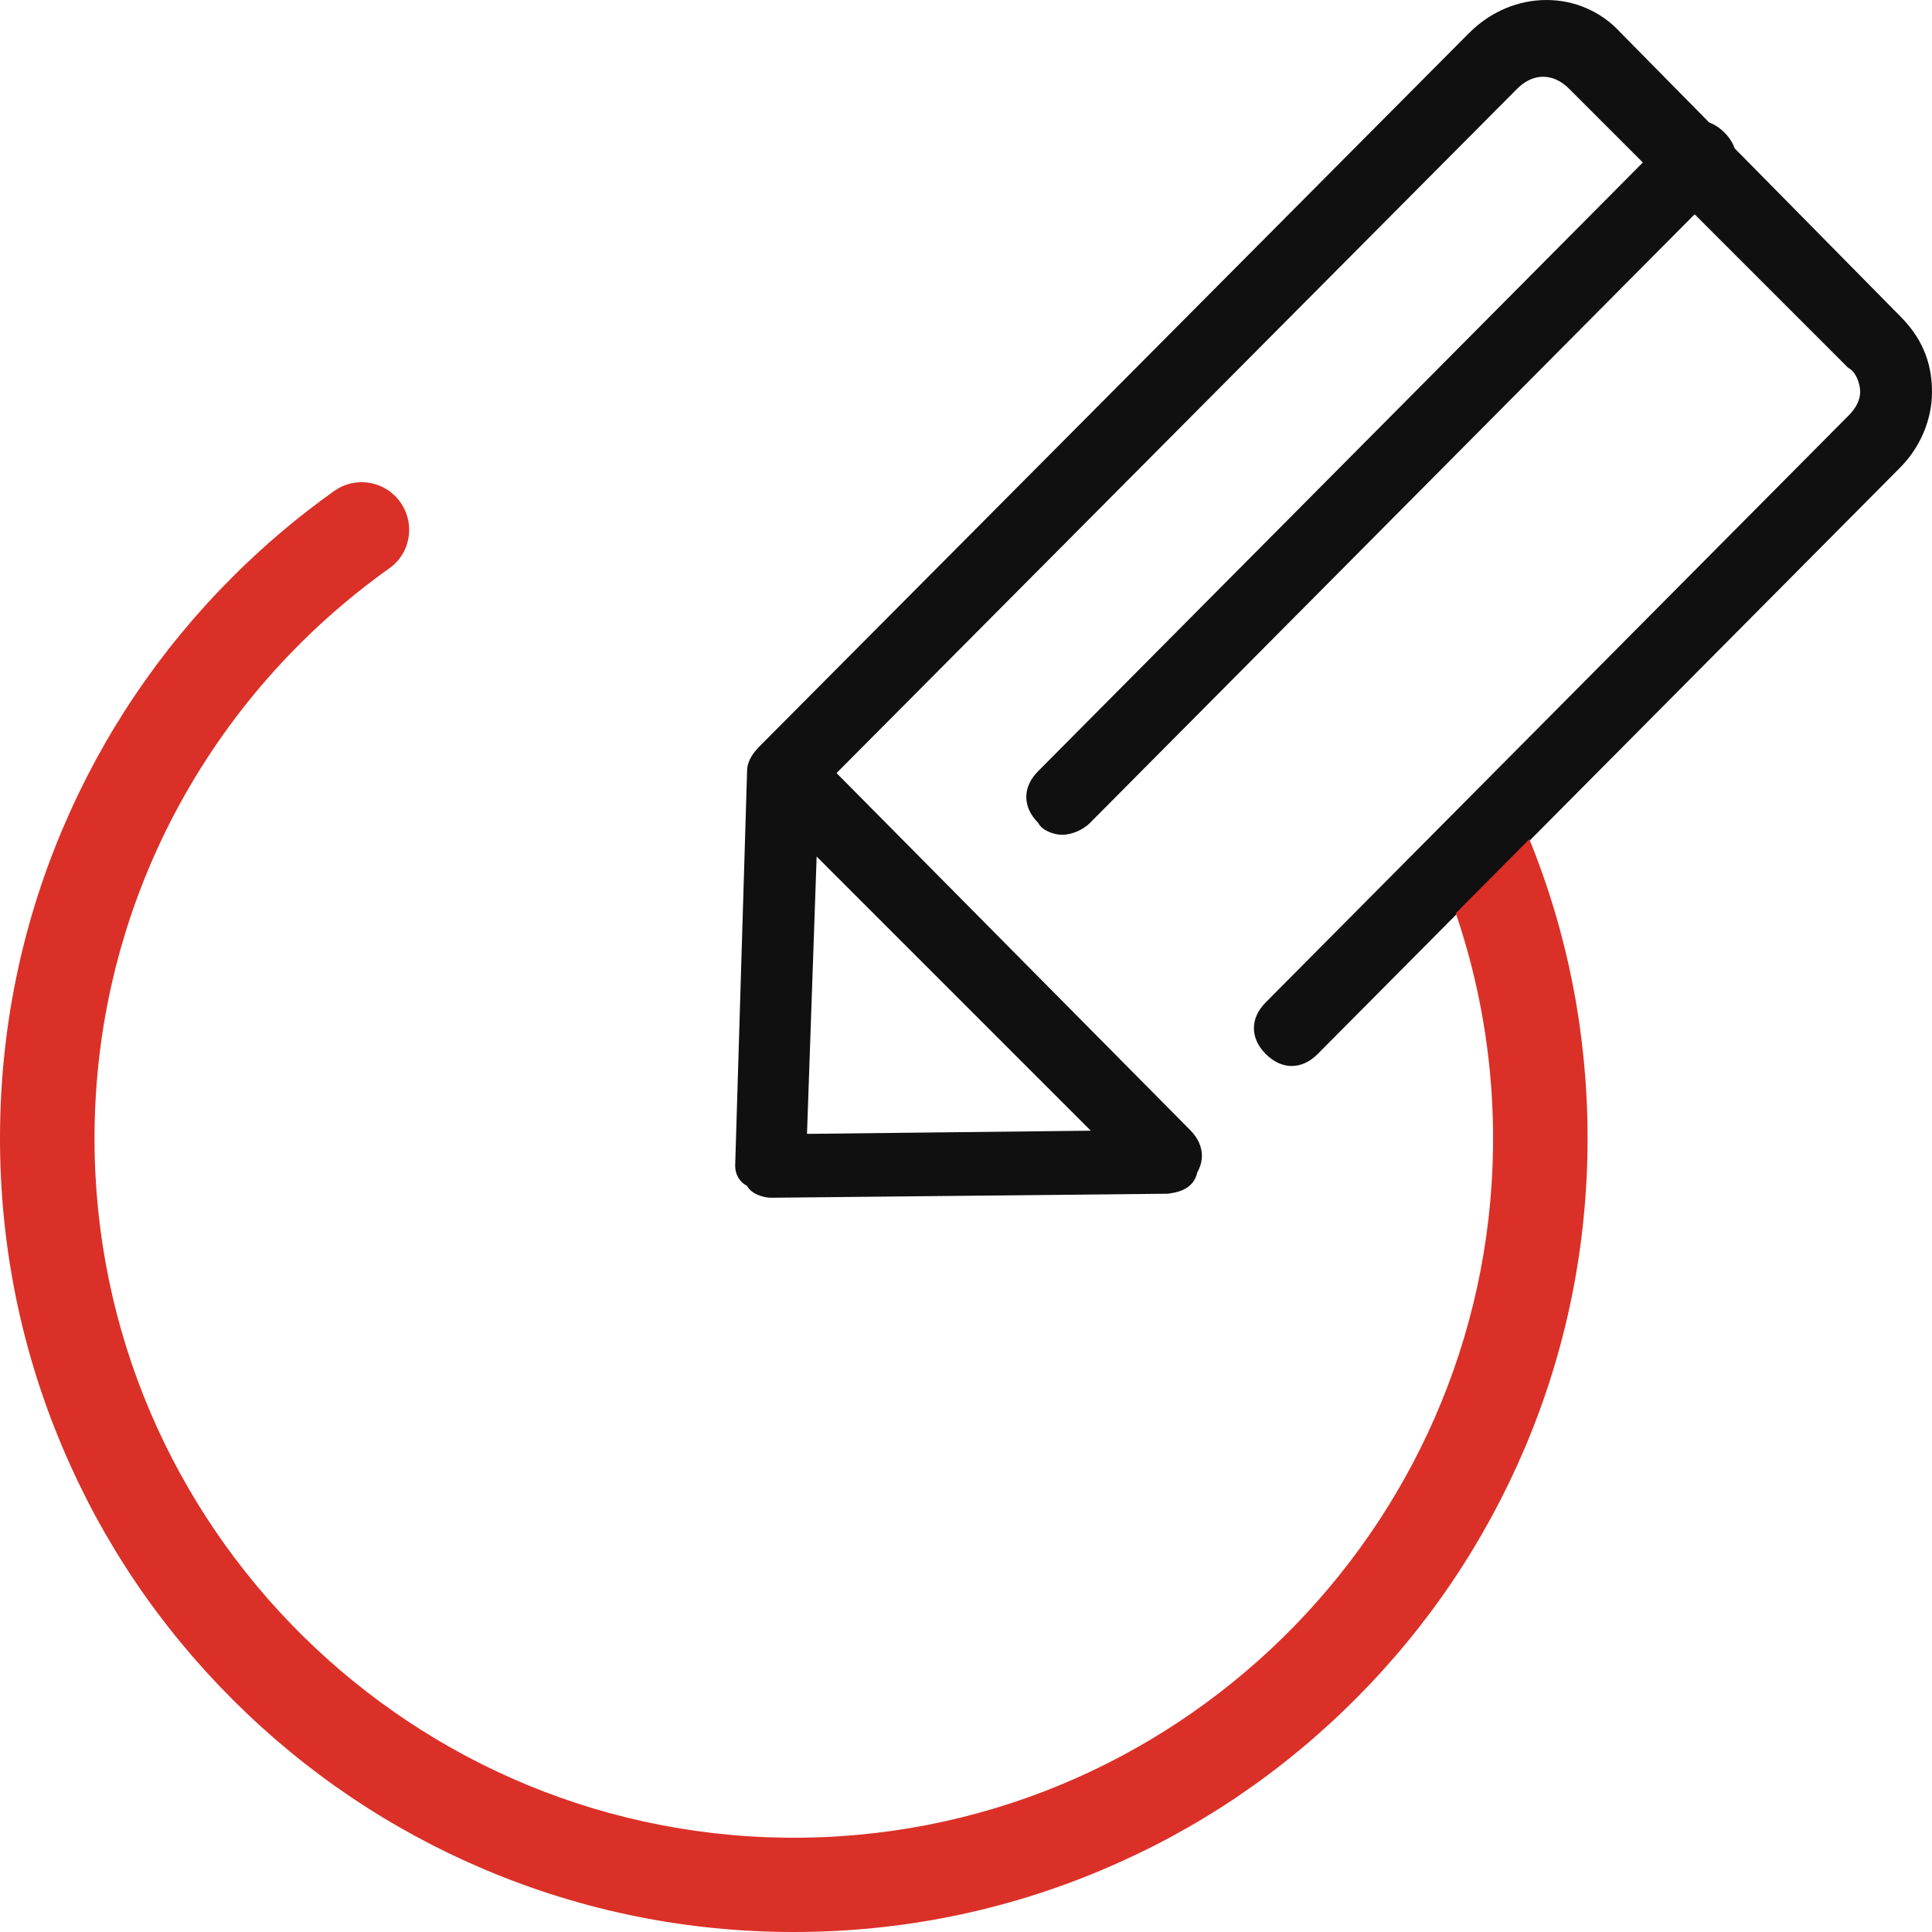
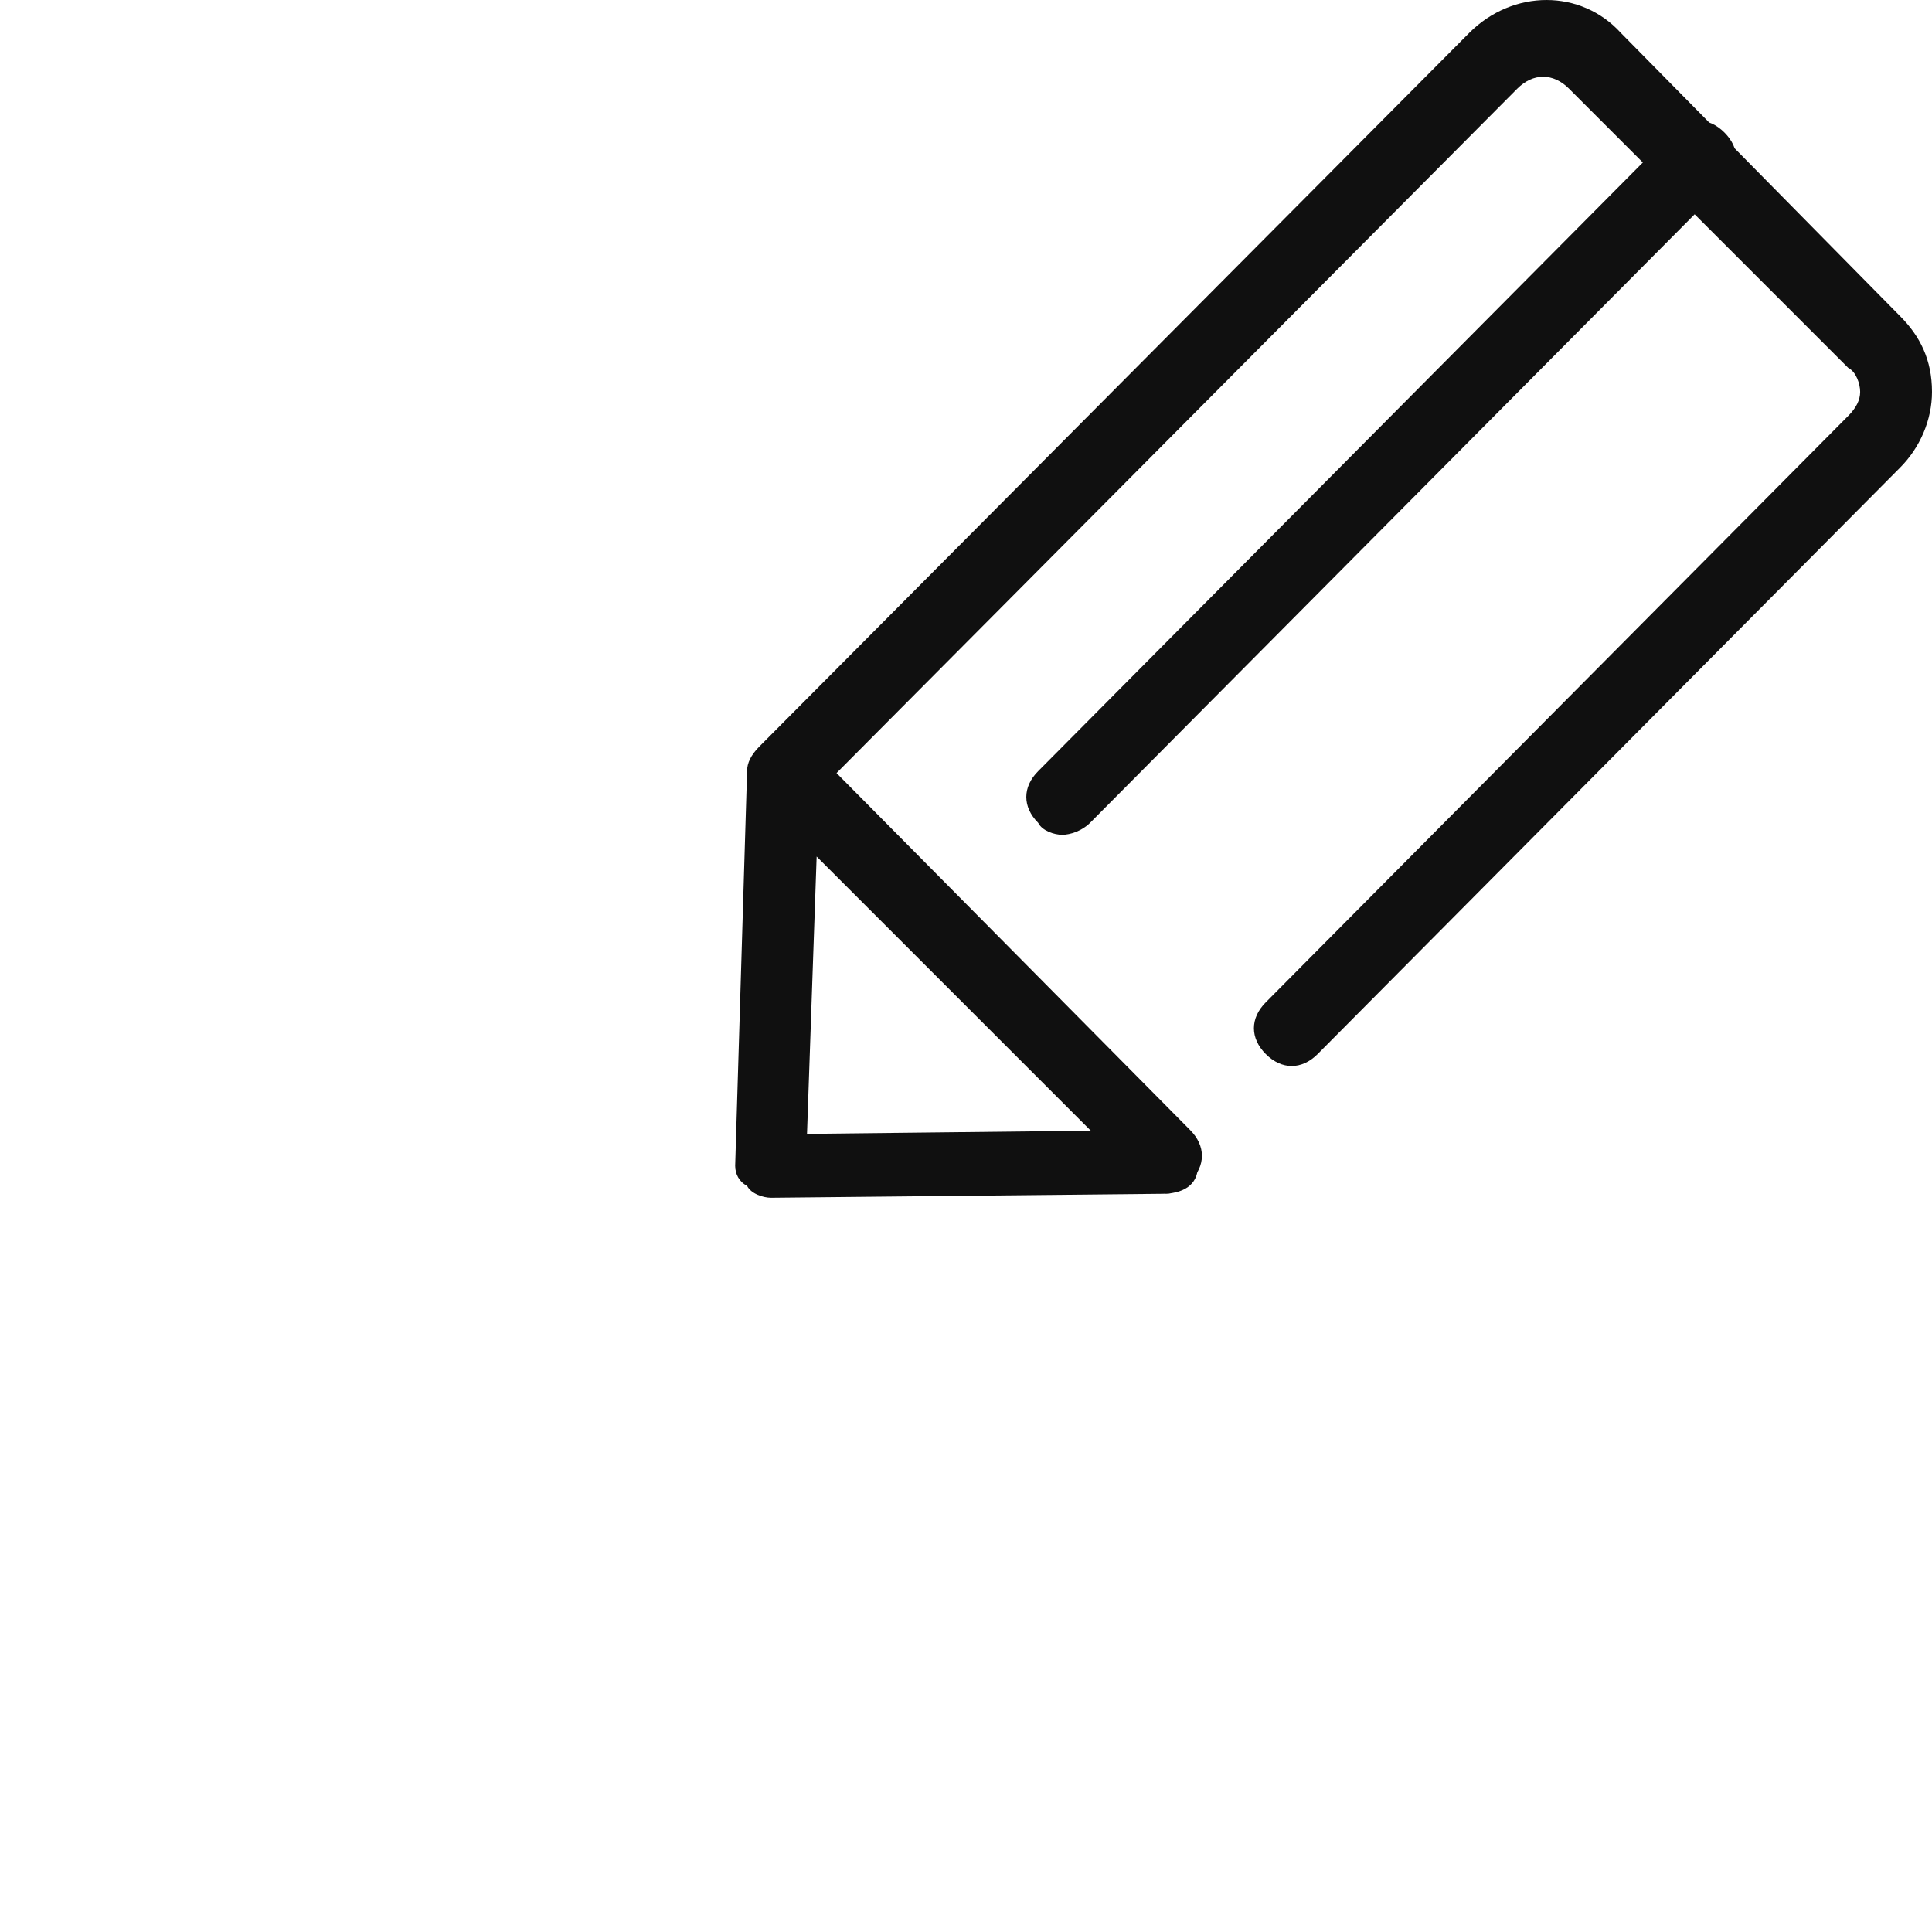
<svg xmlns="http://www.w3.org/2000/svg" fill="none" version="1.1" width="81.84" height="81.84" viewBox="0 0 81.84 81.84">
  <g>
    <g>
      <path d="M32.664,50.737C32.328,50.737,31.815,50.569,31.647,50.233C31.311,50.065,31.142,49.728,31.142,49.384L31.647,32.656C31.647,32.319,31.815,31.983,32.151,31.639L62.237,1.393C64.094,-0.464,66.969,-0.464,68.659,1.393L80.486,13.389C81.335,14.238,81.84,15.247,81.84,16.6C81.84,17.785,81.335,18.962,80.486,19.811L55.814,44.652C55.142,45.324,54.293,45.324,53.62,44.652C52.948,43.979,52.948,43.13,53.62,42.457L78.292,17.617C78.629,17.281,78.797,16.945,78.797,16.6C78.797,16.264,78.629,15.751,78.292,15.583L66.465,3.756C65.792,3.083,64.943,3.083,64.271,3.756L34.69,33.497L34.185,48.031L49.224,47.863C50.073,47.694,50.745,48.535,50.745,49.384C50.745,50.233,50.073,50.569,49.224,50.569L32.664,50.737ZM49.392,50.569C49.056,50.569,48.543,50.401,48.375,50.065L32.151,33.841C31.479,33.168,31.479,32.319,32.151,31.647C32.824,30.974,33.673,30.974,34.346,31.647L50.409,47.863C51.082,48.535,51.082,49.384,50.409,50.057C50.065,50.401,49.728,50.569,49.392,50.569ZM44.996,35.362C44.66,35.362,44.147,35.194,43.979,34.858C43.306,34.185,43.306,33.337,43.979,32.664L70.853,5.613C71.526,4.941,72.375,4.941,73.047,5.613C73.72,6.286,73.72,7.135,73.047,7.808L46.181,34.85C45.845,35.194,45.34,35.362,44.996,35.362Z" fill="#101010" fill-opacity="1" style="mix-blend-mode:passthrough" />
    </g>
    <g>
-       <path d="M61.668,38.686C62.653,41.577,63.206,44.66,63.246,47.871C63.438,64.159,50.345,77.612,34.057,77.844C17.521,78.076,4.004,64.703,4.004,48.223C4.004,38.269,8.937,29.445,16.496,24.071C17.433,23.407,17.609,22.086,16.889,21.181C16.224,20.348,15.023,20.18,14.158,20.796C12.628,21.885,11.195,23.095,9.85,24.44C6.759,27.531,4.34,31.126,2.643,35.13C0.889,39.278,0,43.683,0,48.215C0,52.747,0.889,57.16,2.643,61.3C4.332,65.304,6.759,68.899,9.85,71.99C12.941,75.081,16.536,77.5,20.54,79.197C24.688,80.951,29.092,81.84,33.625,81.84C38.157,81.84,42.569,80.951,46.71,79.197C50.714,77.508,54.309,75.081,57.4,71.99C60.491,68.899,62.909,65.304,64.607,61.3C66.361,57.152,67.25,52.747,67.25,48.215C67.25,43.827,66.417,39.567,64.783,35.547L61.668,38.686Z" fill="#DB3027" fill-opacity="1" style="mix-blend-mode:passthrough" />
-     </g>
+       </g>
  </g>
</svg>